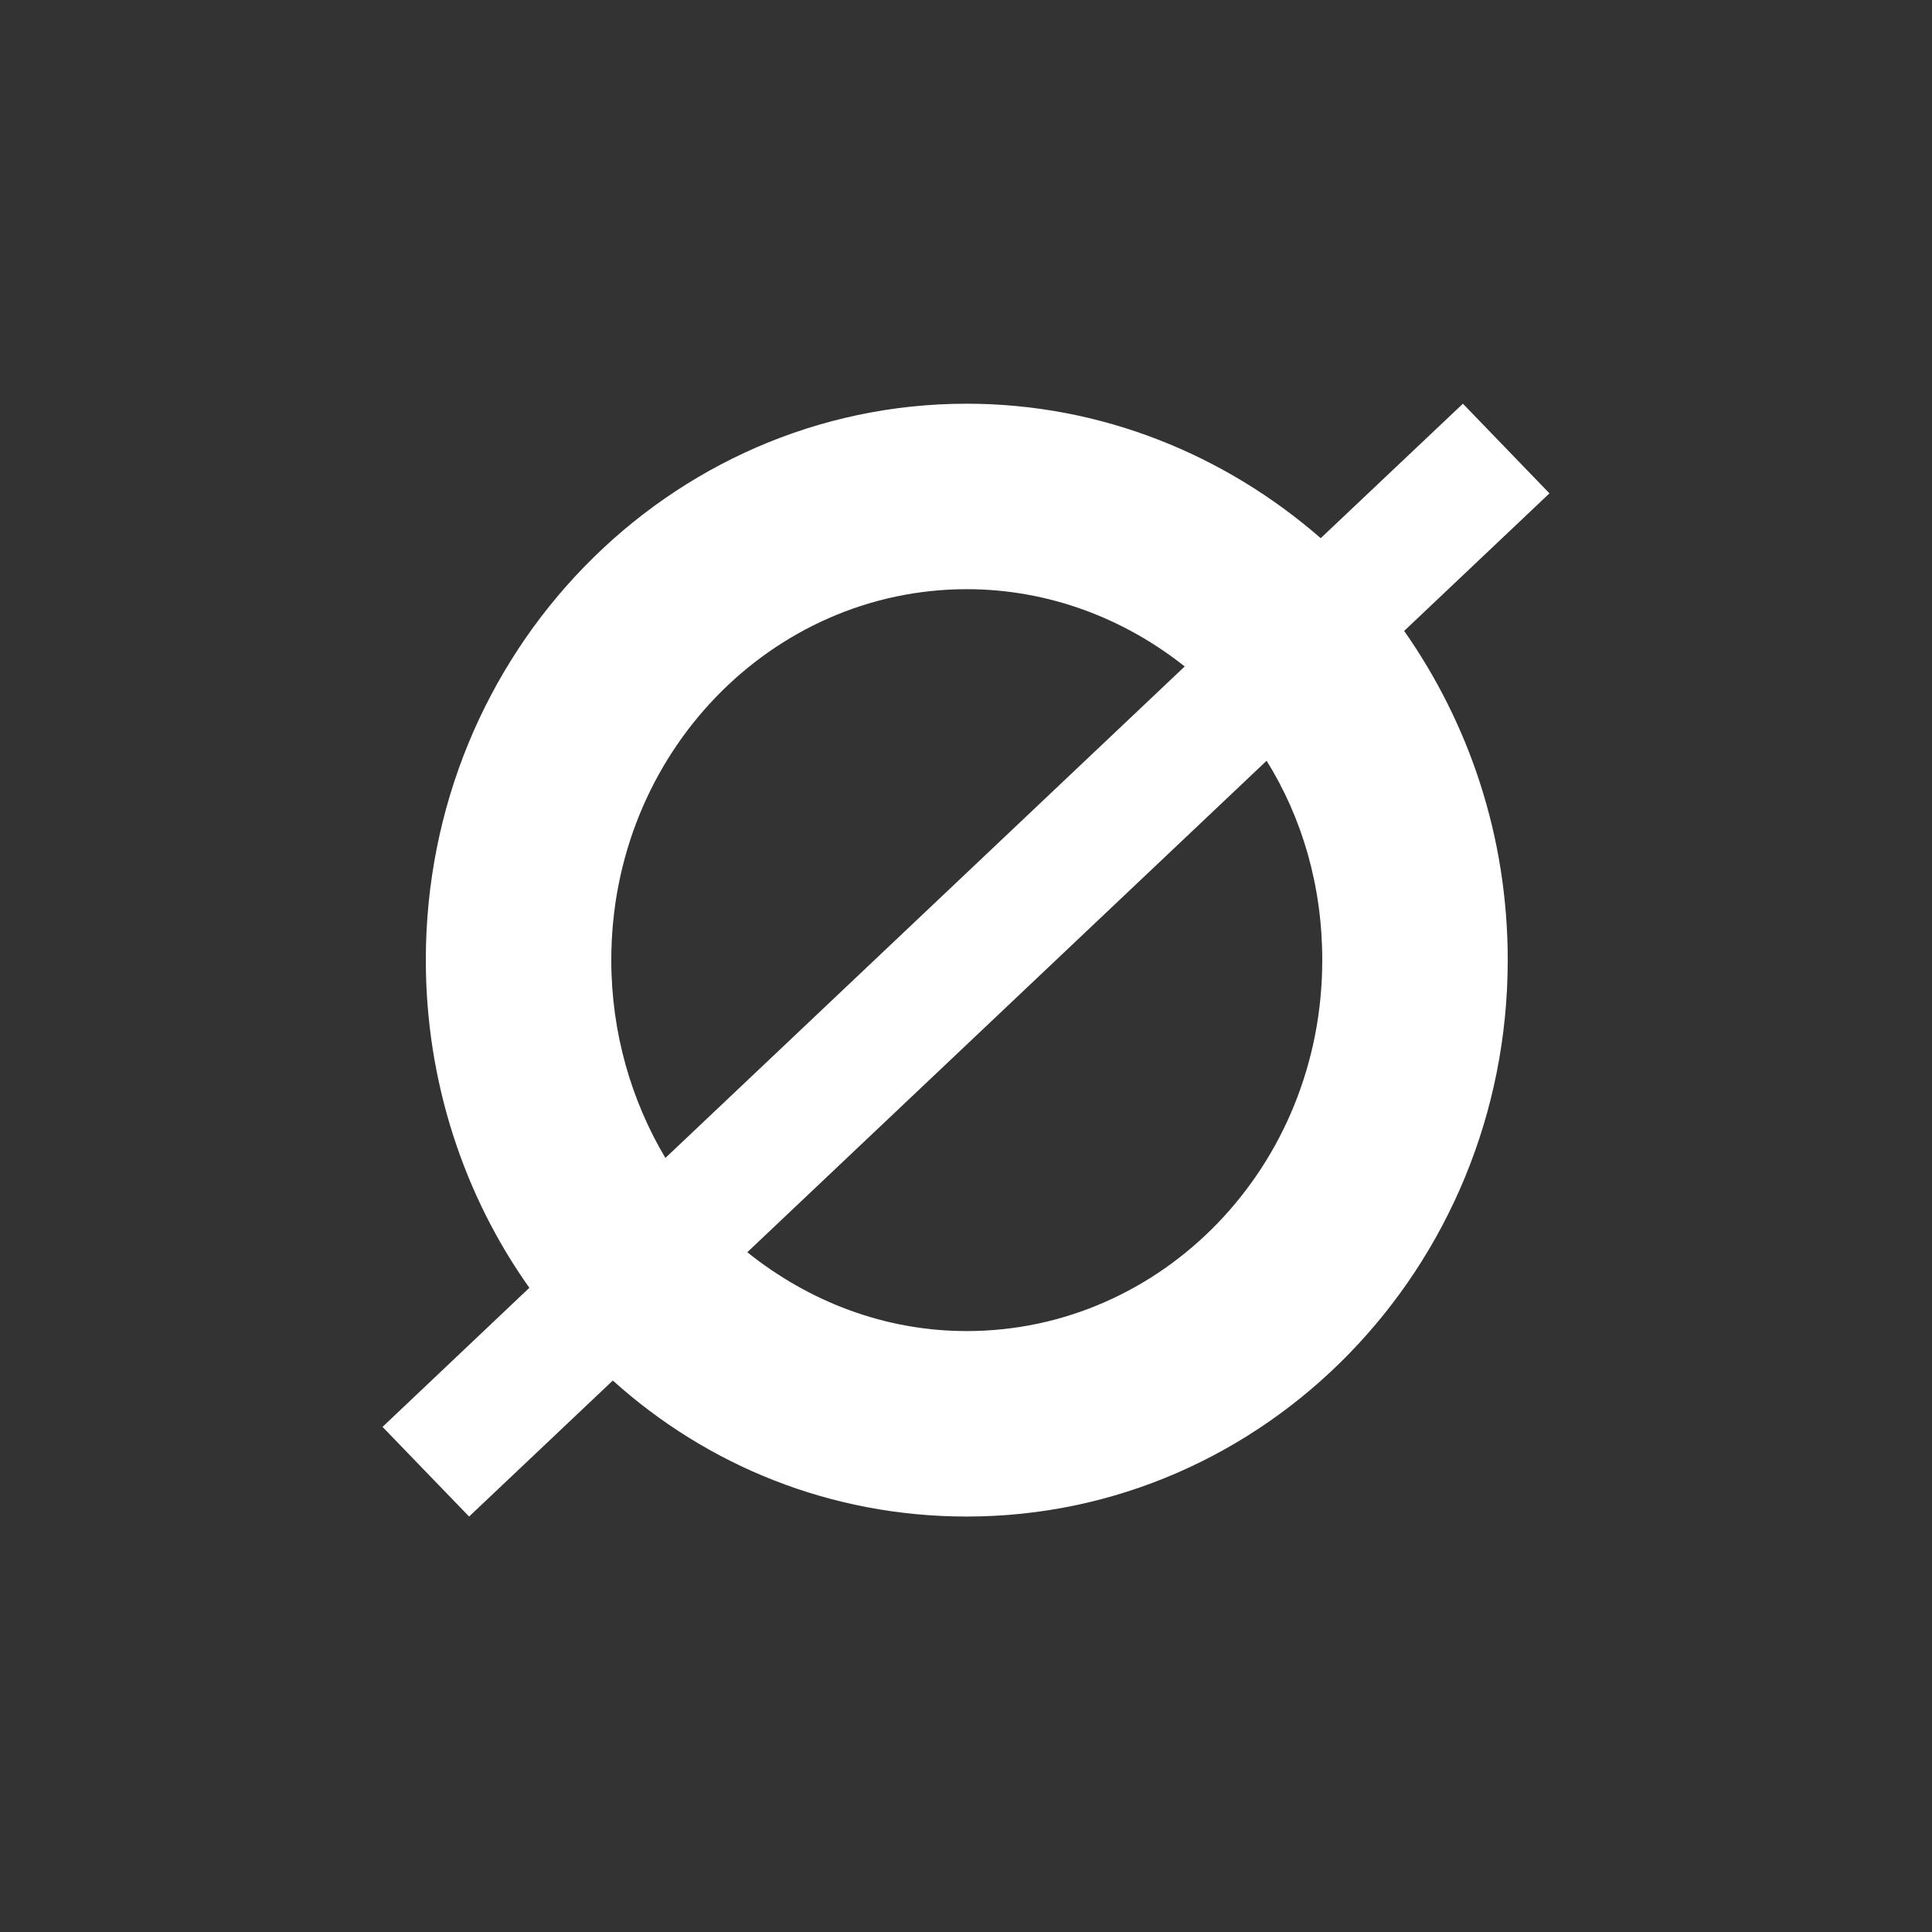
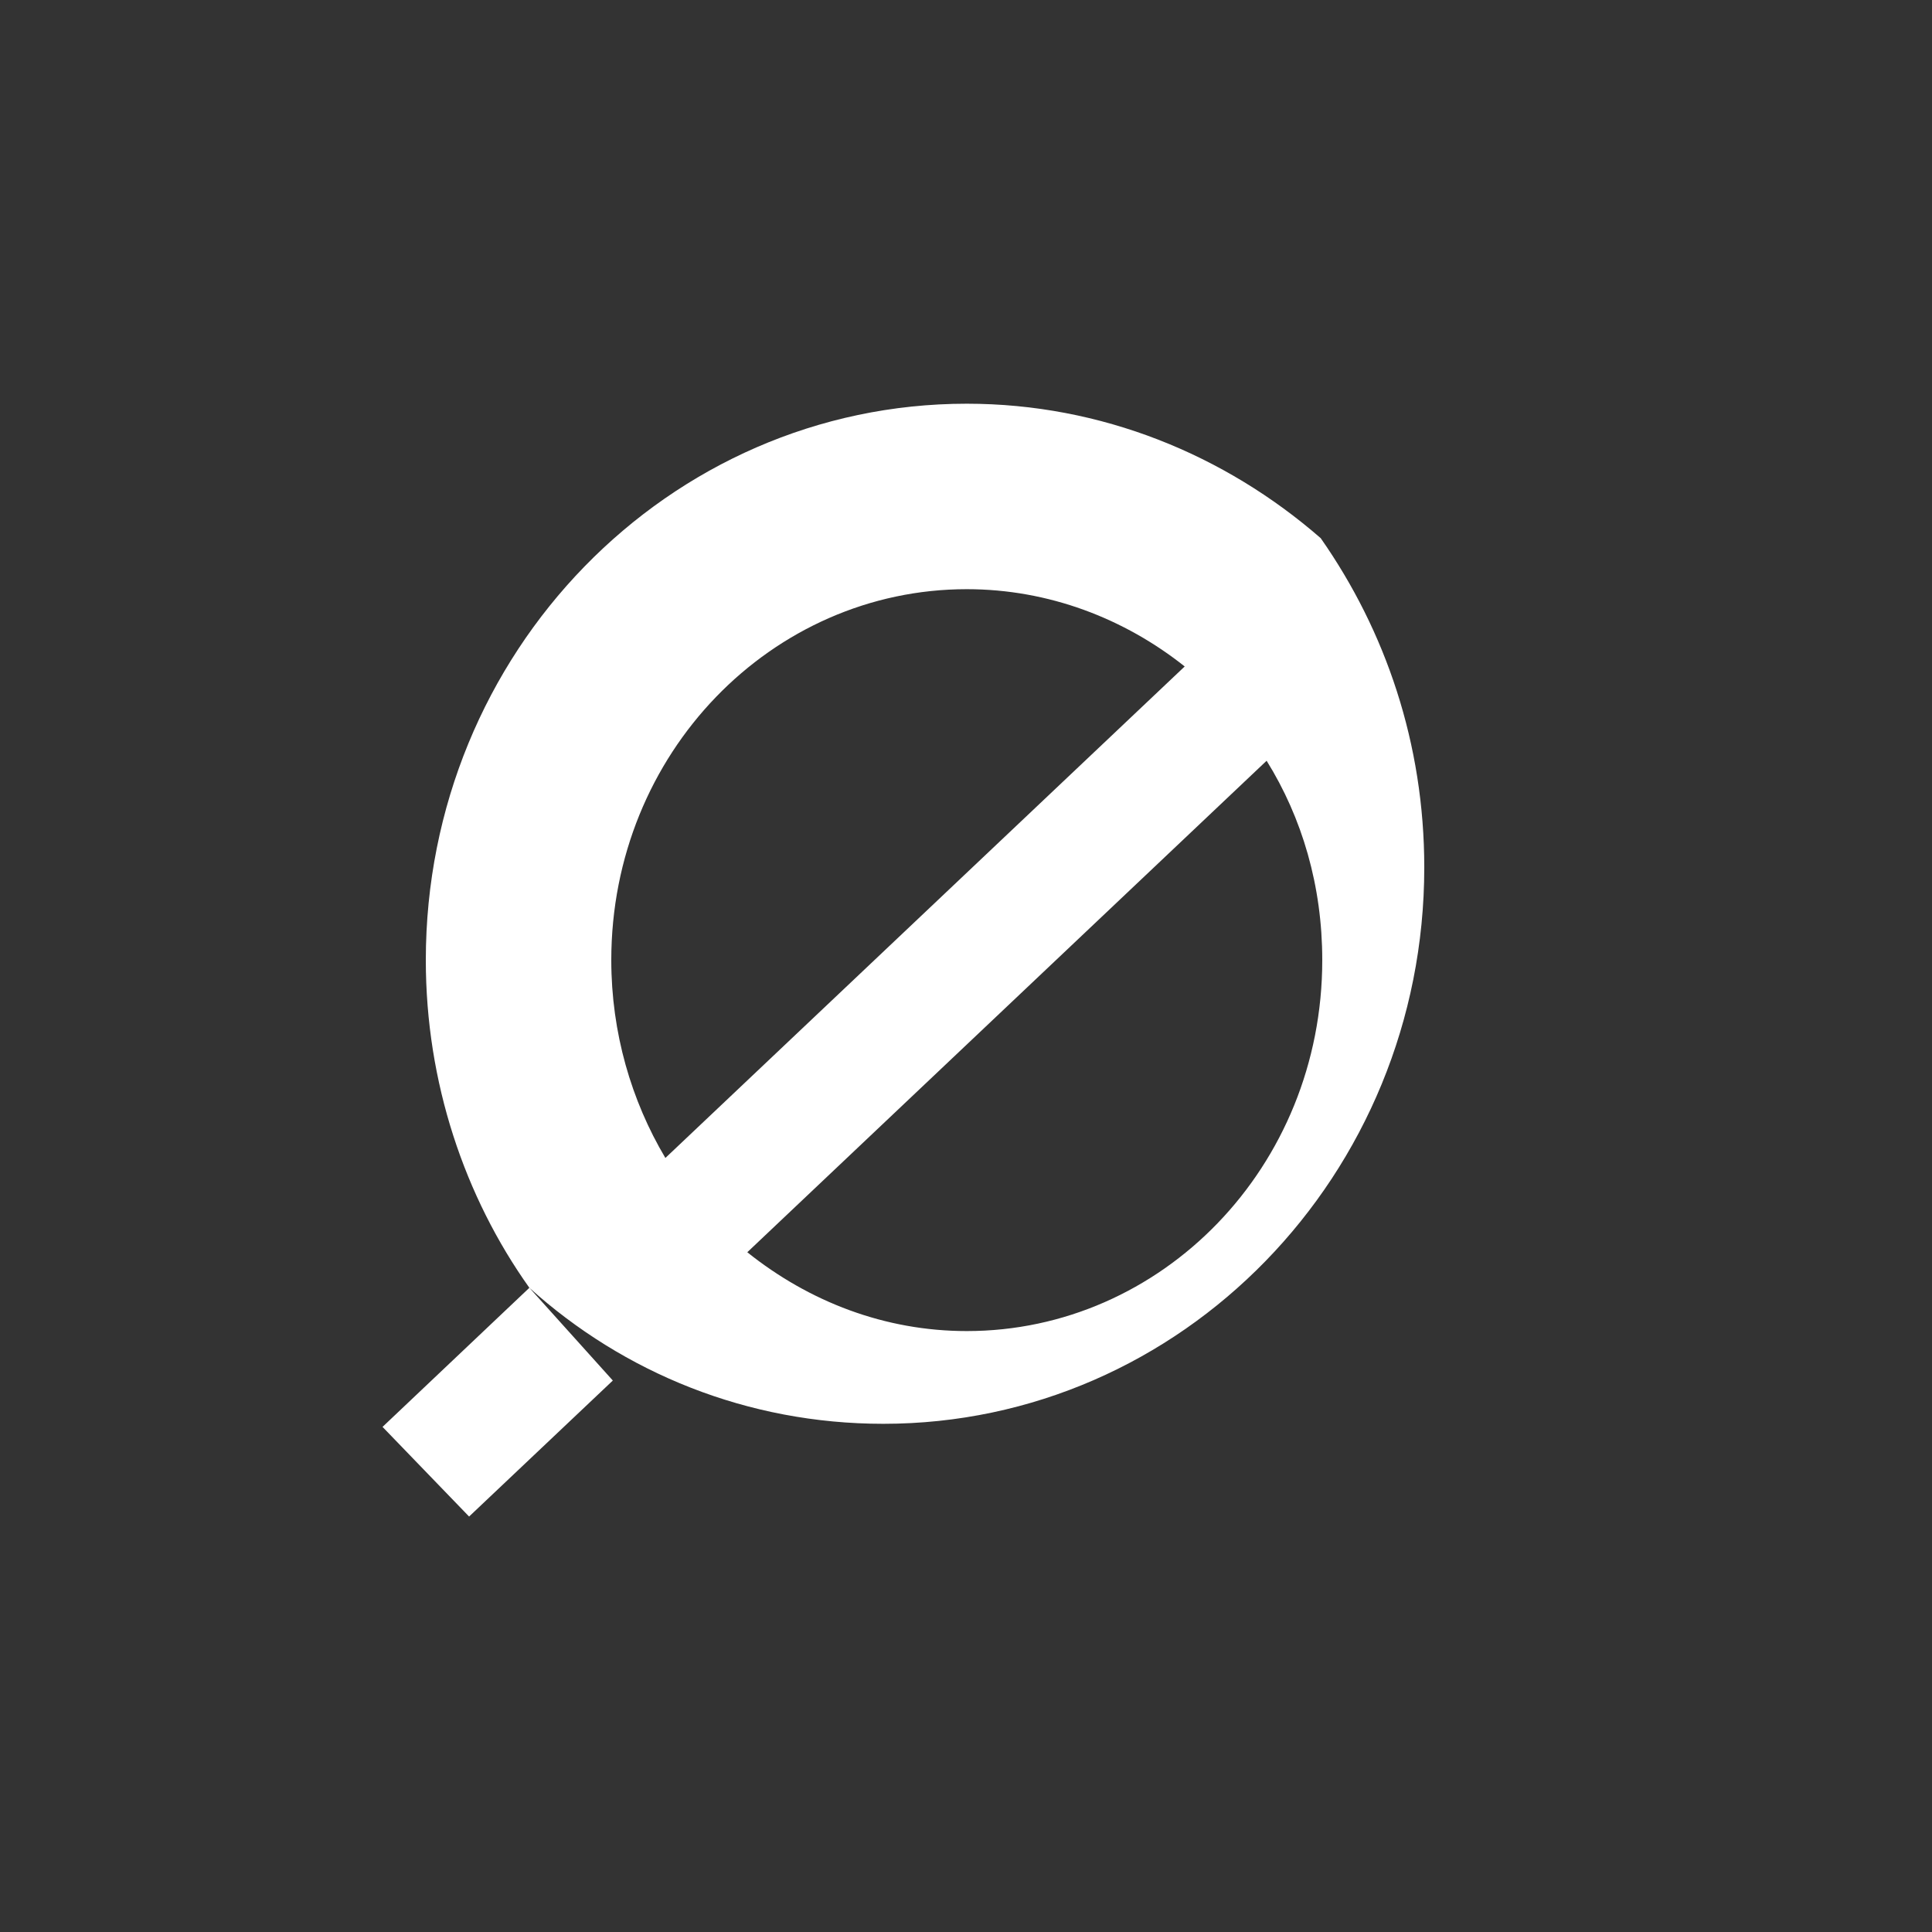
<svg xmlns="http://www.w3.org/2000/svg" id="Layer_1" viewBox="0 0 1000 1000">
  <rect x="0" y="0" width="1000" height="1000" fill="#333333" stroke="none" />
-   <path d="M317.2,714.56l-74.4,70.4-44.8-46.4,76-72c-33.6-47.2-53.6-106.4-53.6-169.6,0-159.2,125.6-288,280-288,69.6,0,133.6,26.4,183.2,69.6l73.6-69.6,44.8,46.4-75.2,71.2c33.6,48,53.6,106.4,53.6,170.4,0,159.2-125.6,288-280,288-70.4,0-134.4-26.4-183.2-70.4ZM344.4,599.36l268.8-254.4c-31.2-24.8-70.4-40-112.8-40-100.8,0-184,84.8-184,192,0,37.6,10.4,72.8,28,102.4ZM684.4,496.96c0-38.4-10.4-73.6-28.8-103.2l-268.8,254.4c32,25.6,71.2,40.8,113.6,40.8,100.8,0,184-84.8,184-192Z" style="fill:#fff;" />
+   <path d="M317.2,714.56l-74.4,70.4-44.8-46.4,76-72c-33.6-47.2-53.6-106.4-53.6-169.6,0-159.2,125.6-288,280-288,69.6,0,133.6,26.4,183.2,69.6c33.6,48,53.6,106.4,53.6,170.4,0,159.2-125.6,288-280,288-70.4,0-134.4-26.4-183.2-70.4ZM344.4,599.36l268.8-254.4c-31.2-24.8-70.4-40-112.8-40-100.8,0-184,84.8-184,192,0,37.6,10.4,72.8,28,102.4ZM684.4,496.96c0-38.4-10.4-73.6-28.8-103.2l-268.8,254.4c32,25.6,71.2,40.8,113.6,40.8,100.8,0,184-84.8,184-192Z" style="fill:#fff;" />
</svg>